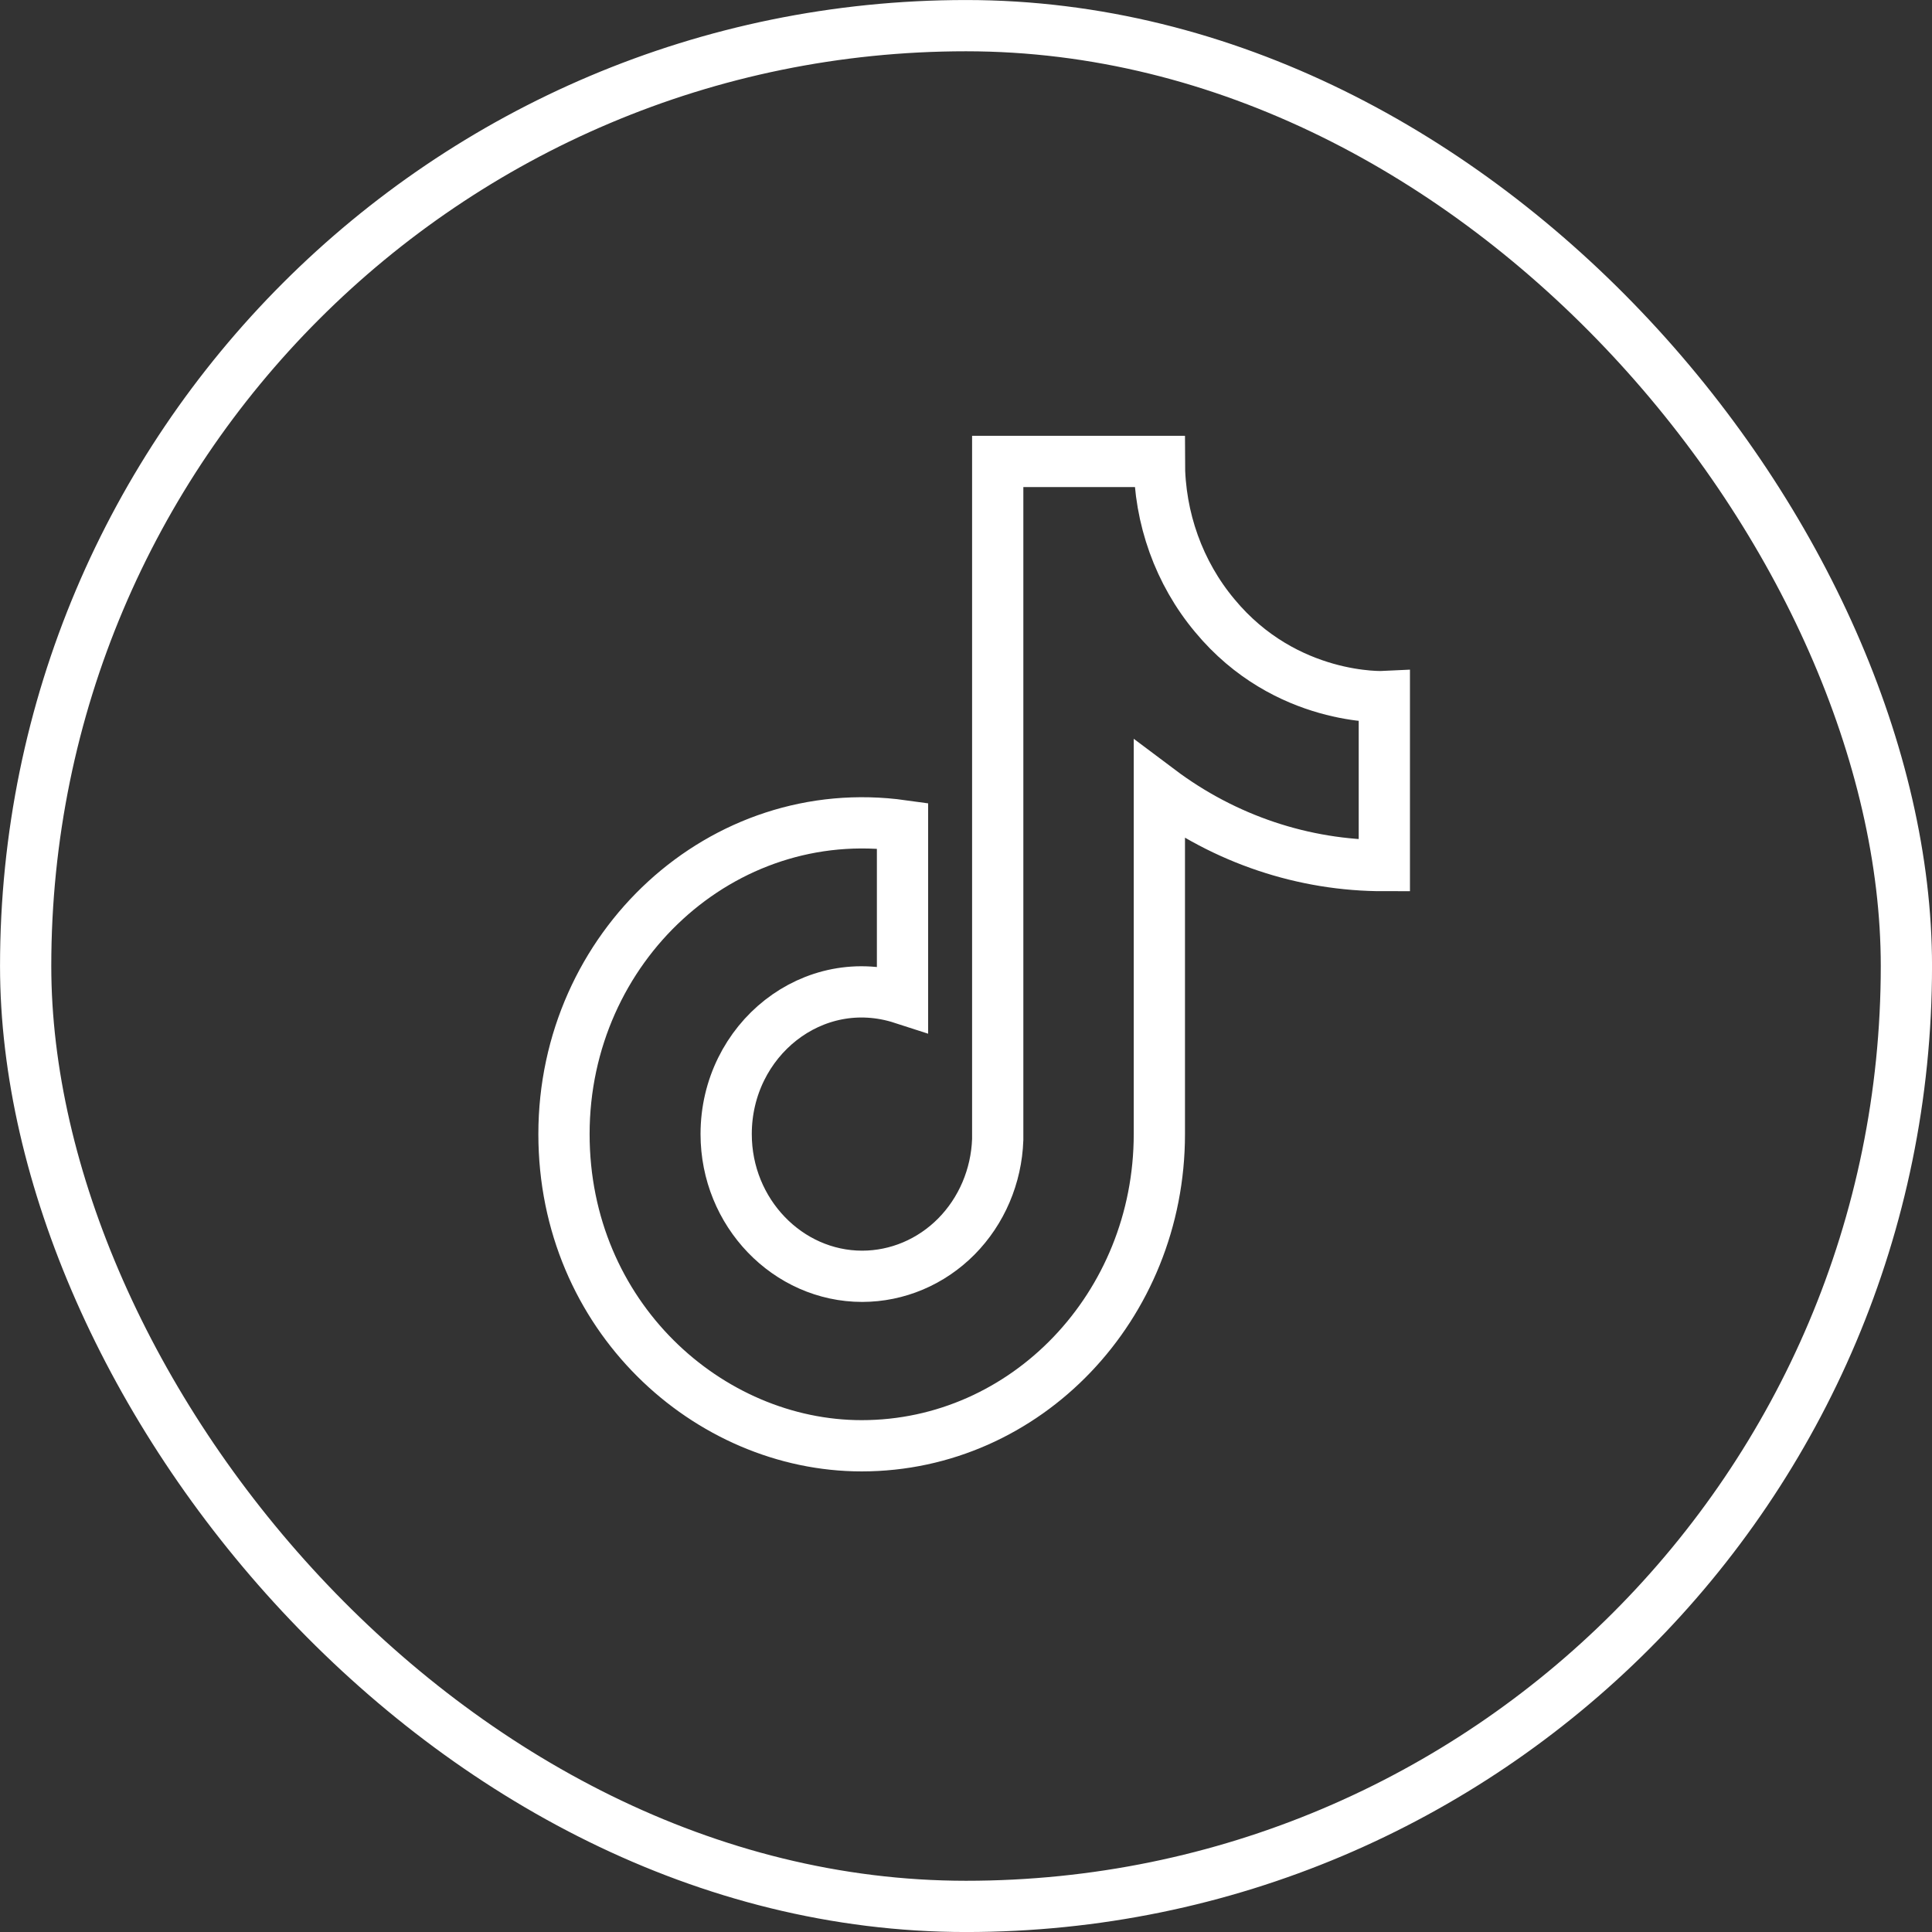
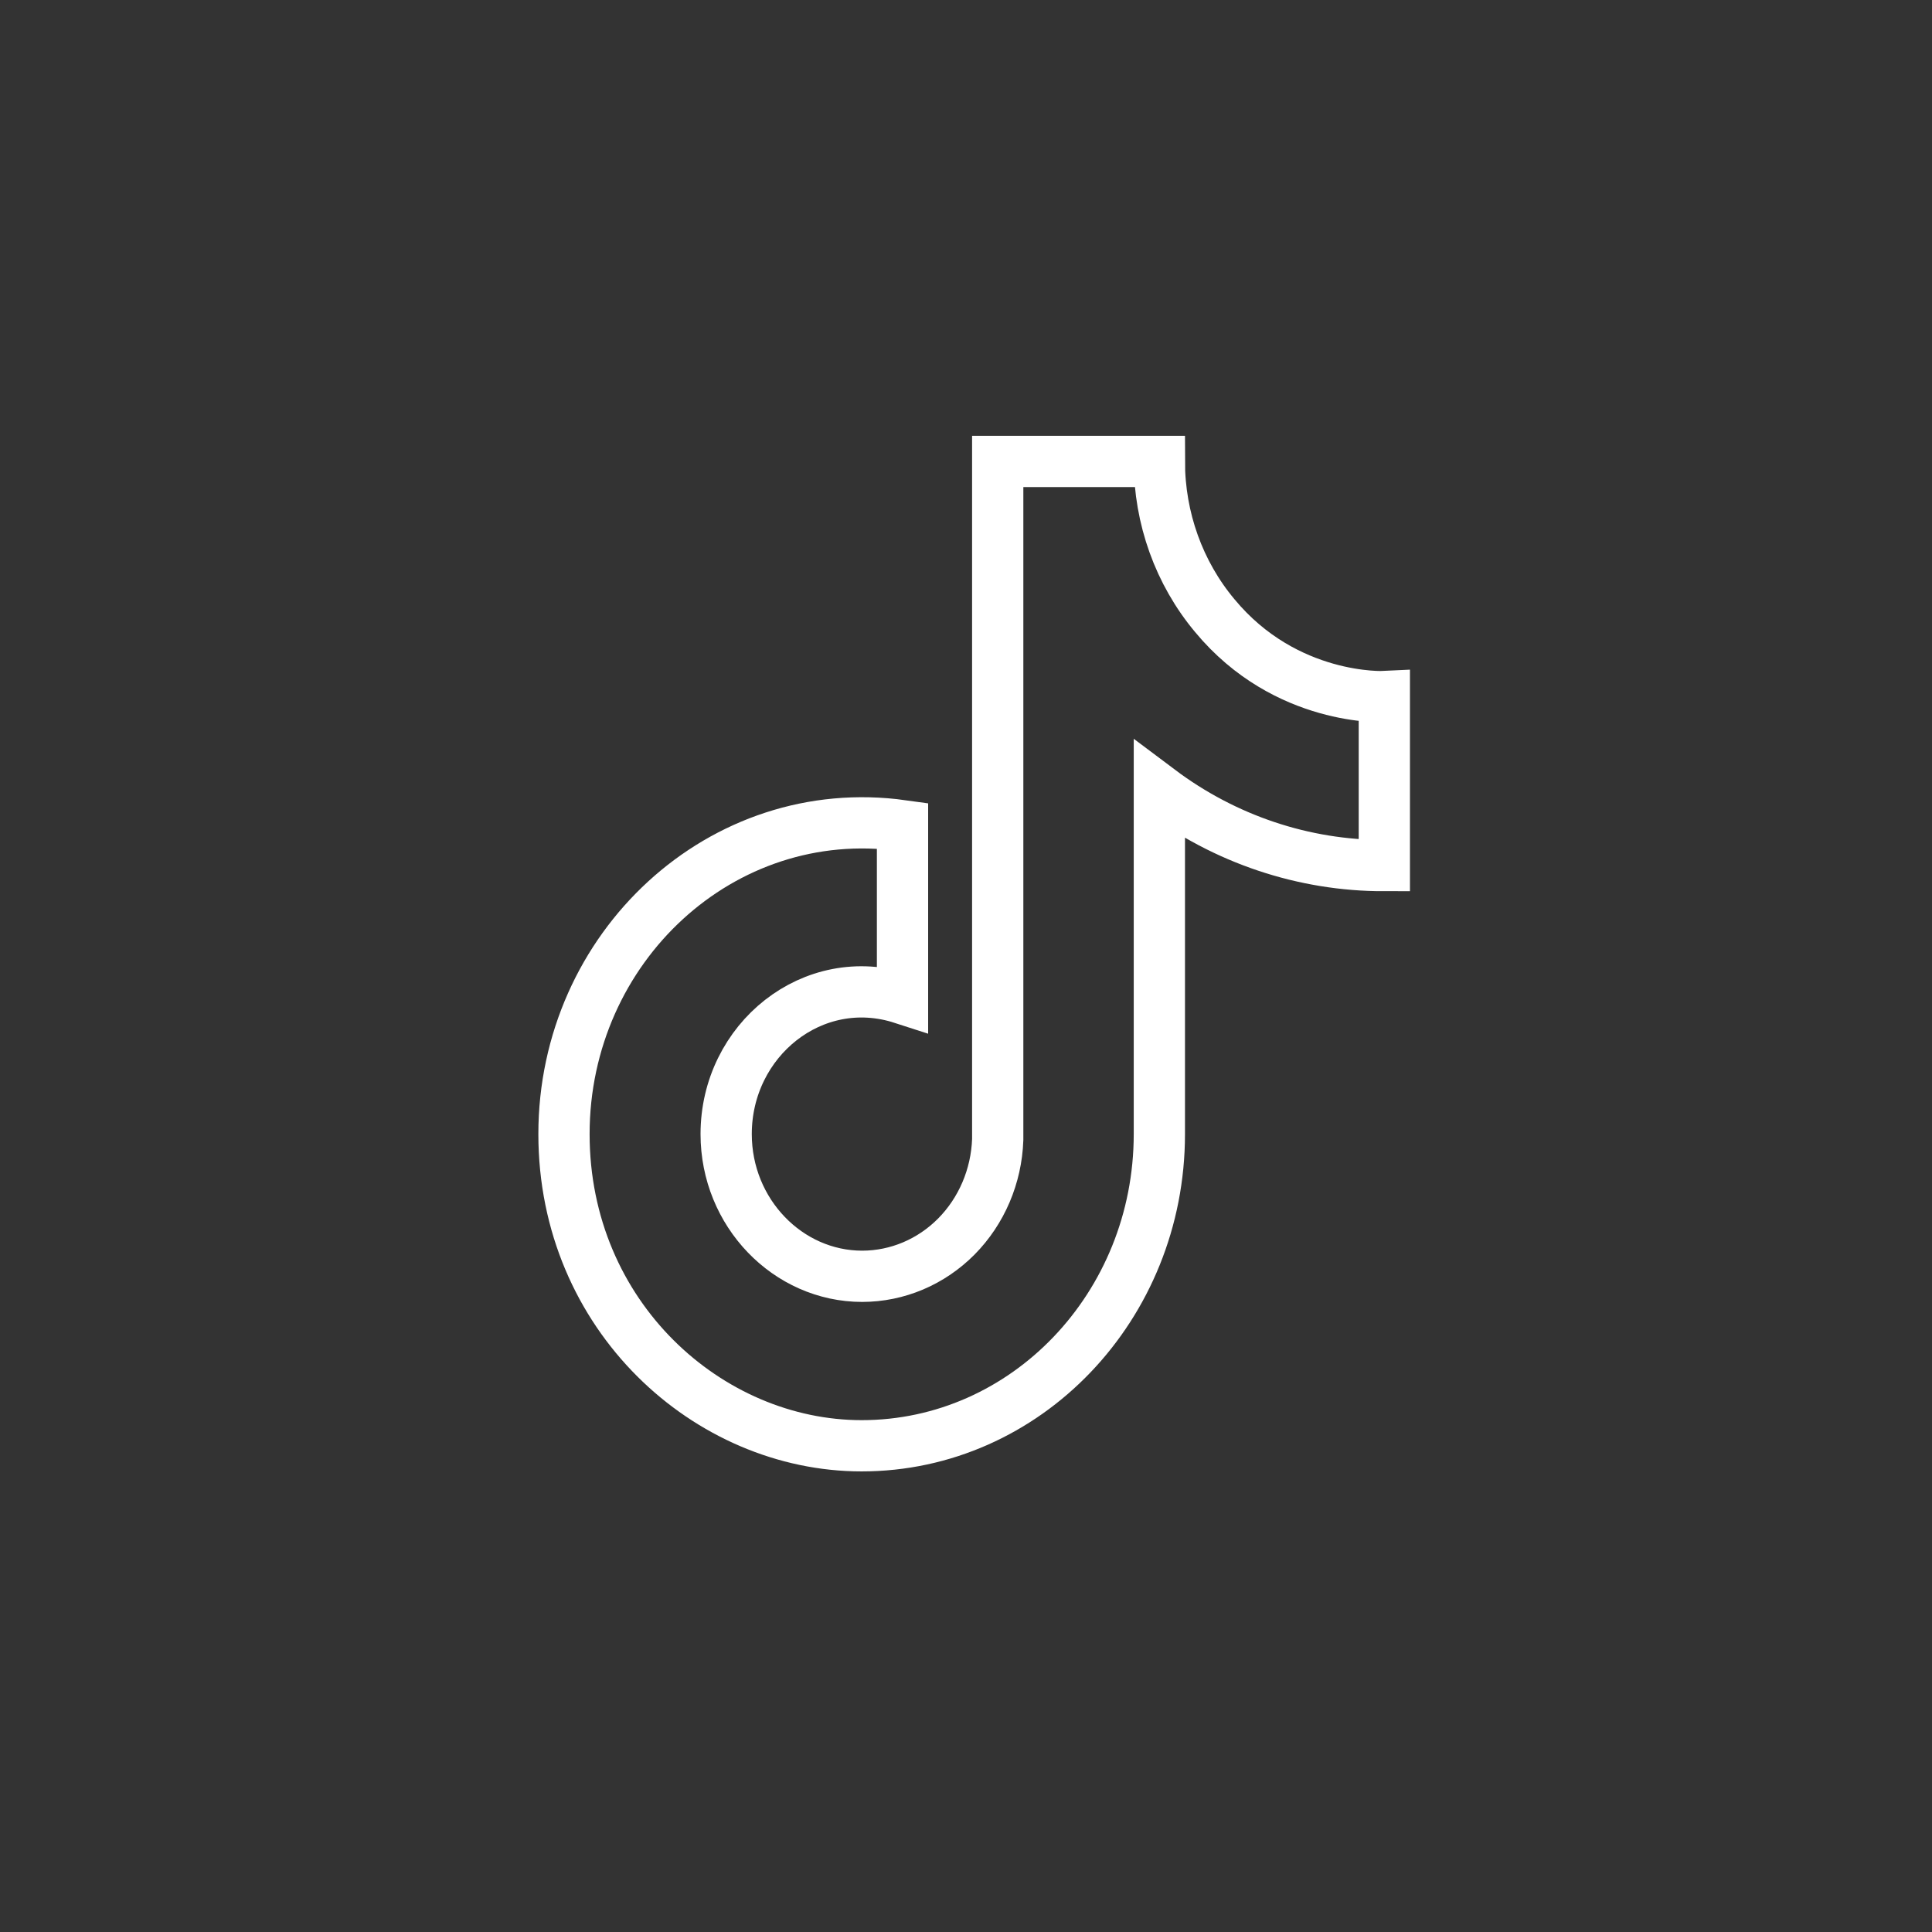
<svg xmlns="http://www.w3.org/2000/svg" width="36" height="36" viewBox="0 0 36 36" fill="none">
  <rect x="0" y="0" width="36" height="36" fill="#333333" stroke="none" />
-   <rect x="0.478" y="0.478" width="35.045" height="35.045" rx="17.522" stroke="white" stroke-width="0.955" />
  <path d="M22.636 11.472C21.97 10.677 21.603 9.655 21.603 8.598H18.591V21.234C18.567 21.918 18.291 22.565 17.82 23.041C17.349 23.516 16.721 23.781 16.066 23.782C14.682 23.782 13.531 22.599 13.531 21.132C13.531 19.379 15.15 18.065 16.817 18.605V15.385C13.453 14.916 10.509 17.647 10.509 21.132C10.509 24.525 13.2 26.94 16.056 26.94C19.117 26.94 21.603 24.342 21.603 21.132V14.722C22.824 15.639 24.291 16.131 25.795 16.129V12.98C25.795 12.98 23.962 13.072 22.636 11.472Z" stroke="white" stroke-width="0.955" />
</svg>